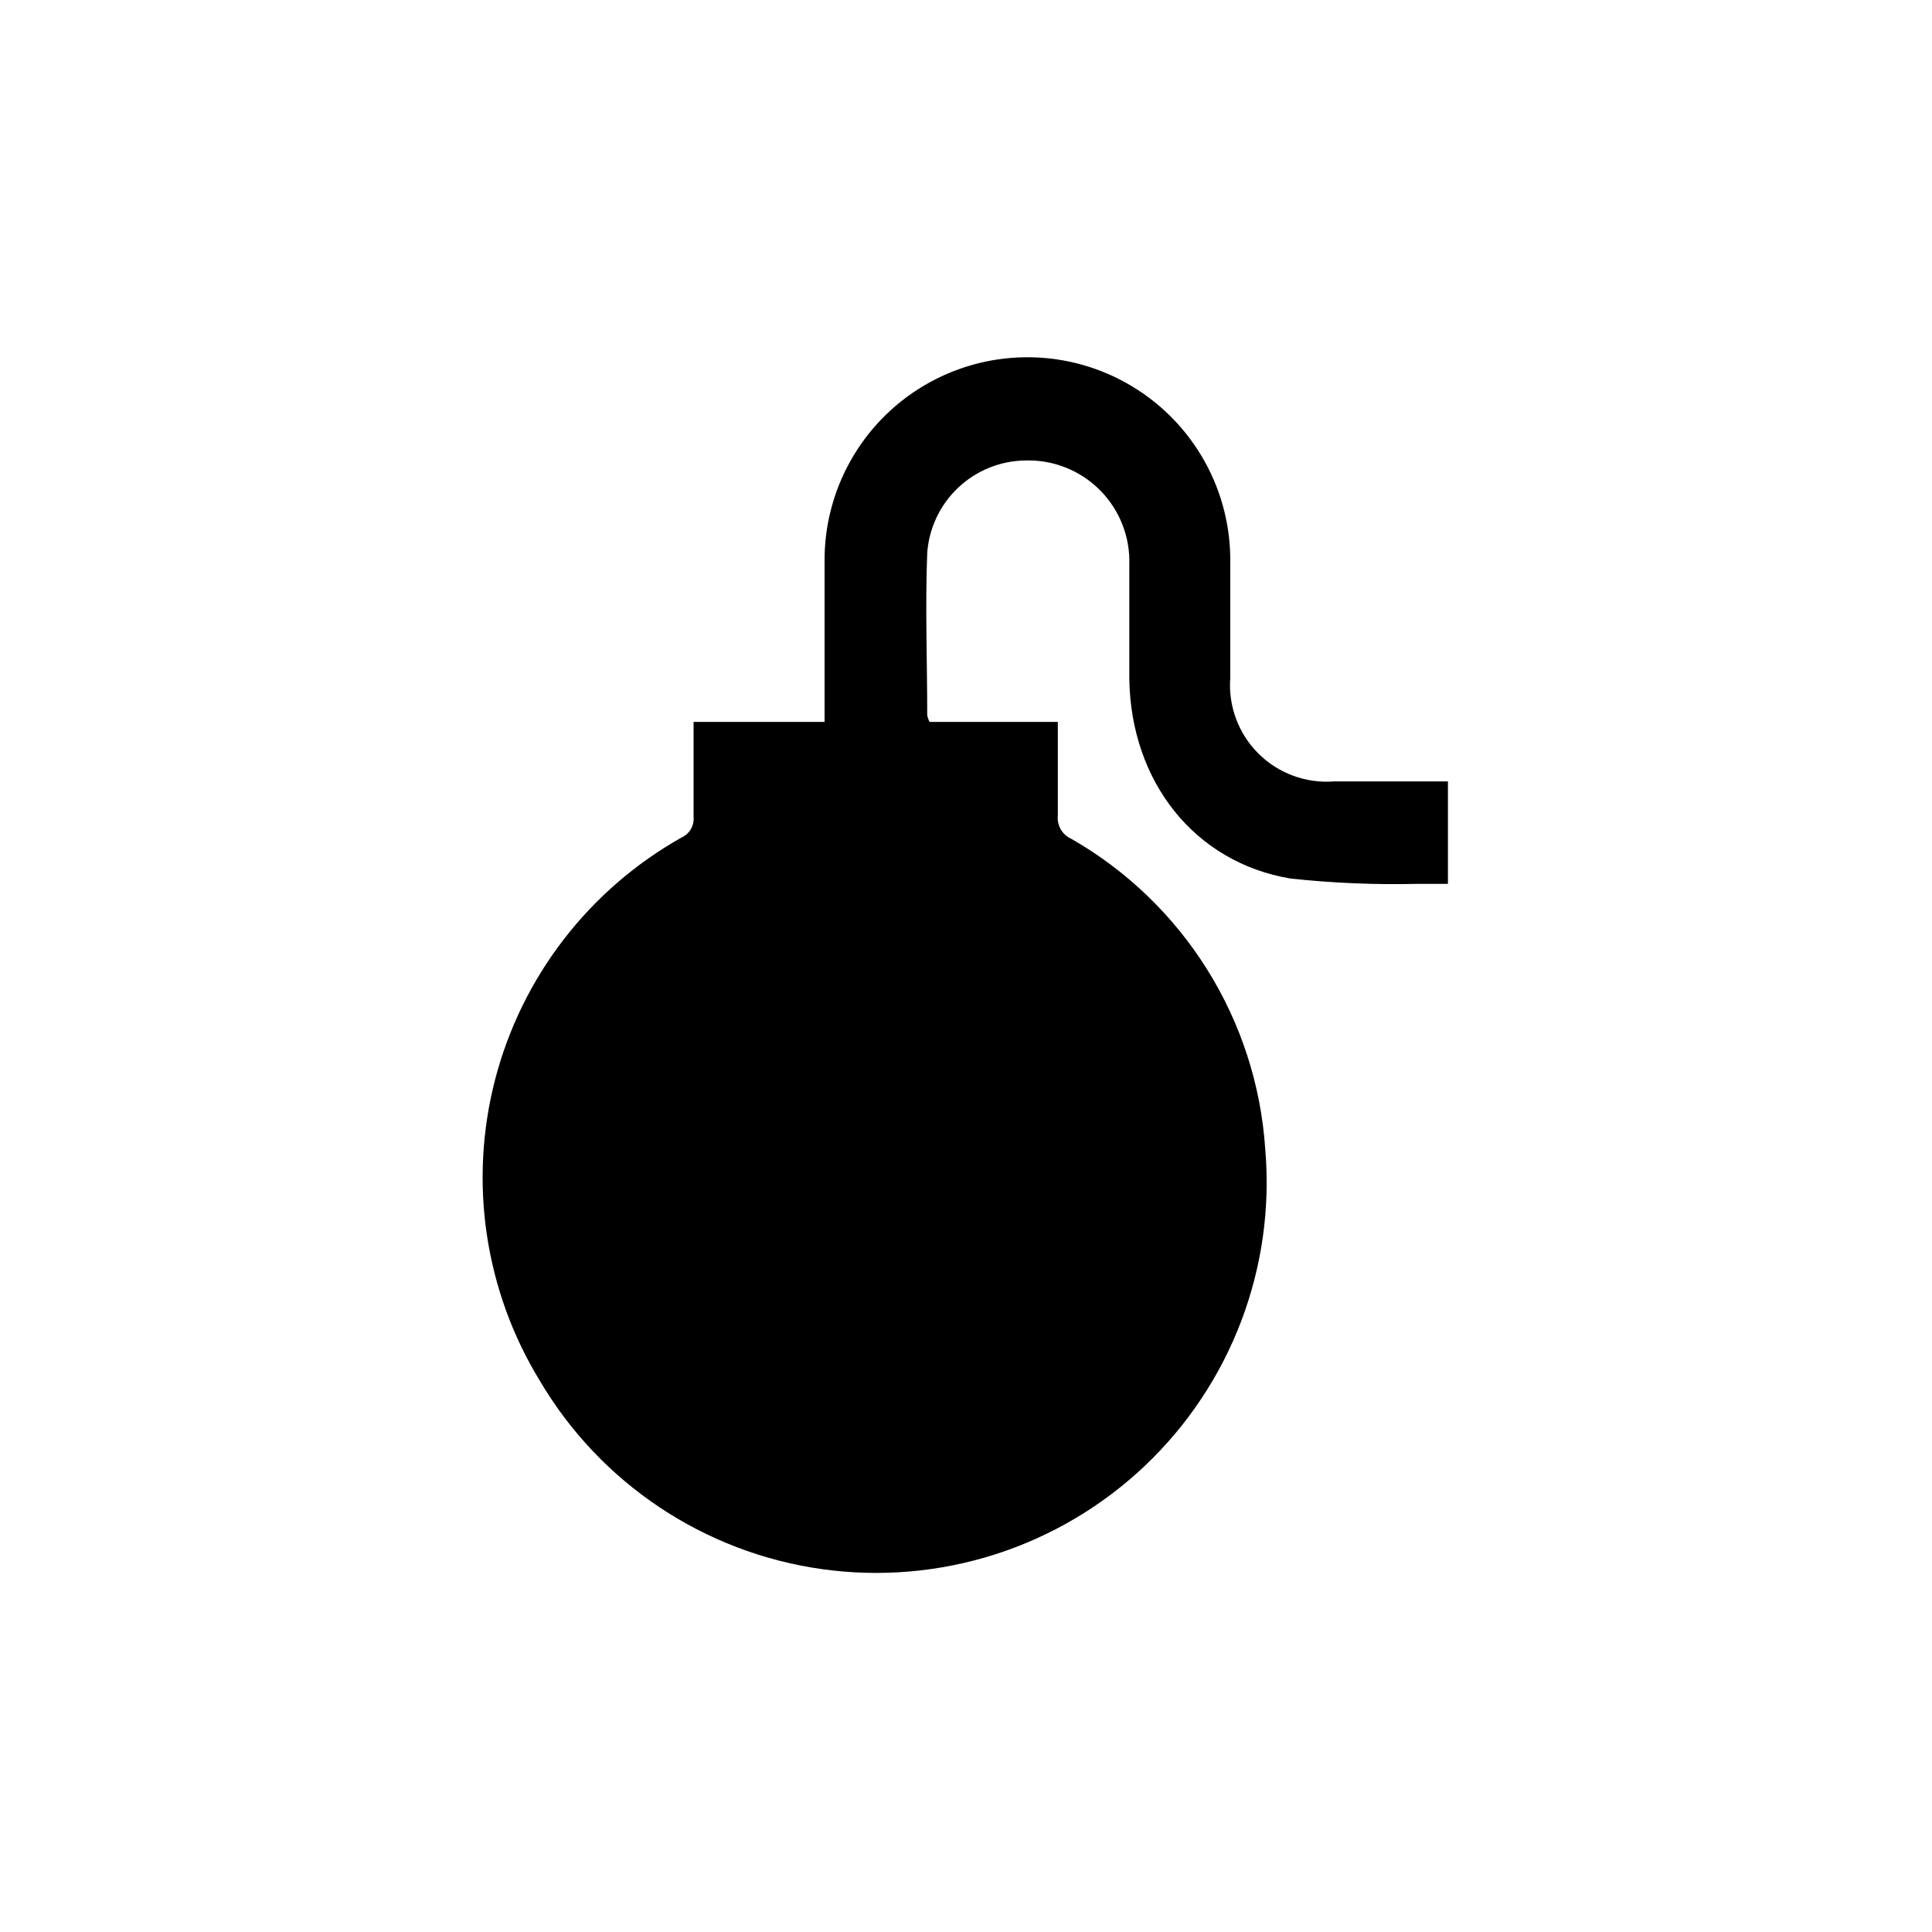
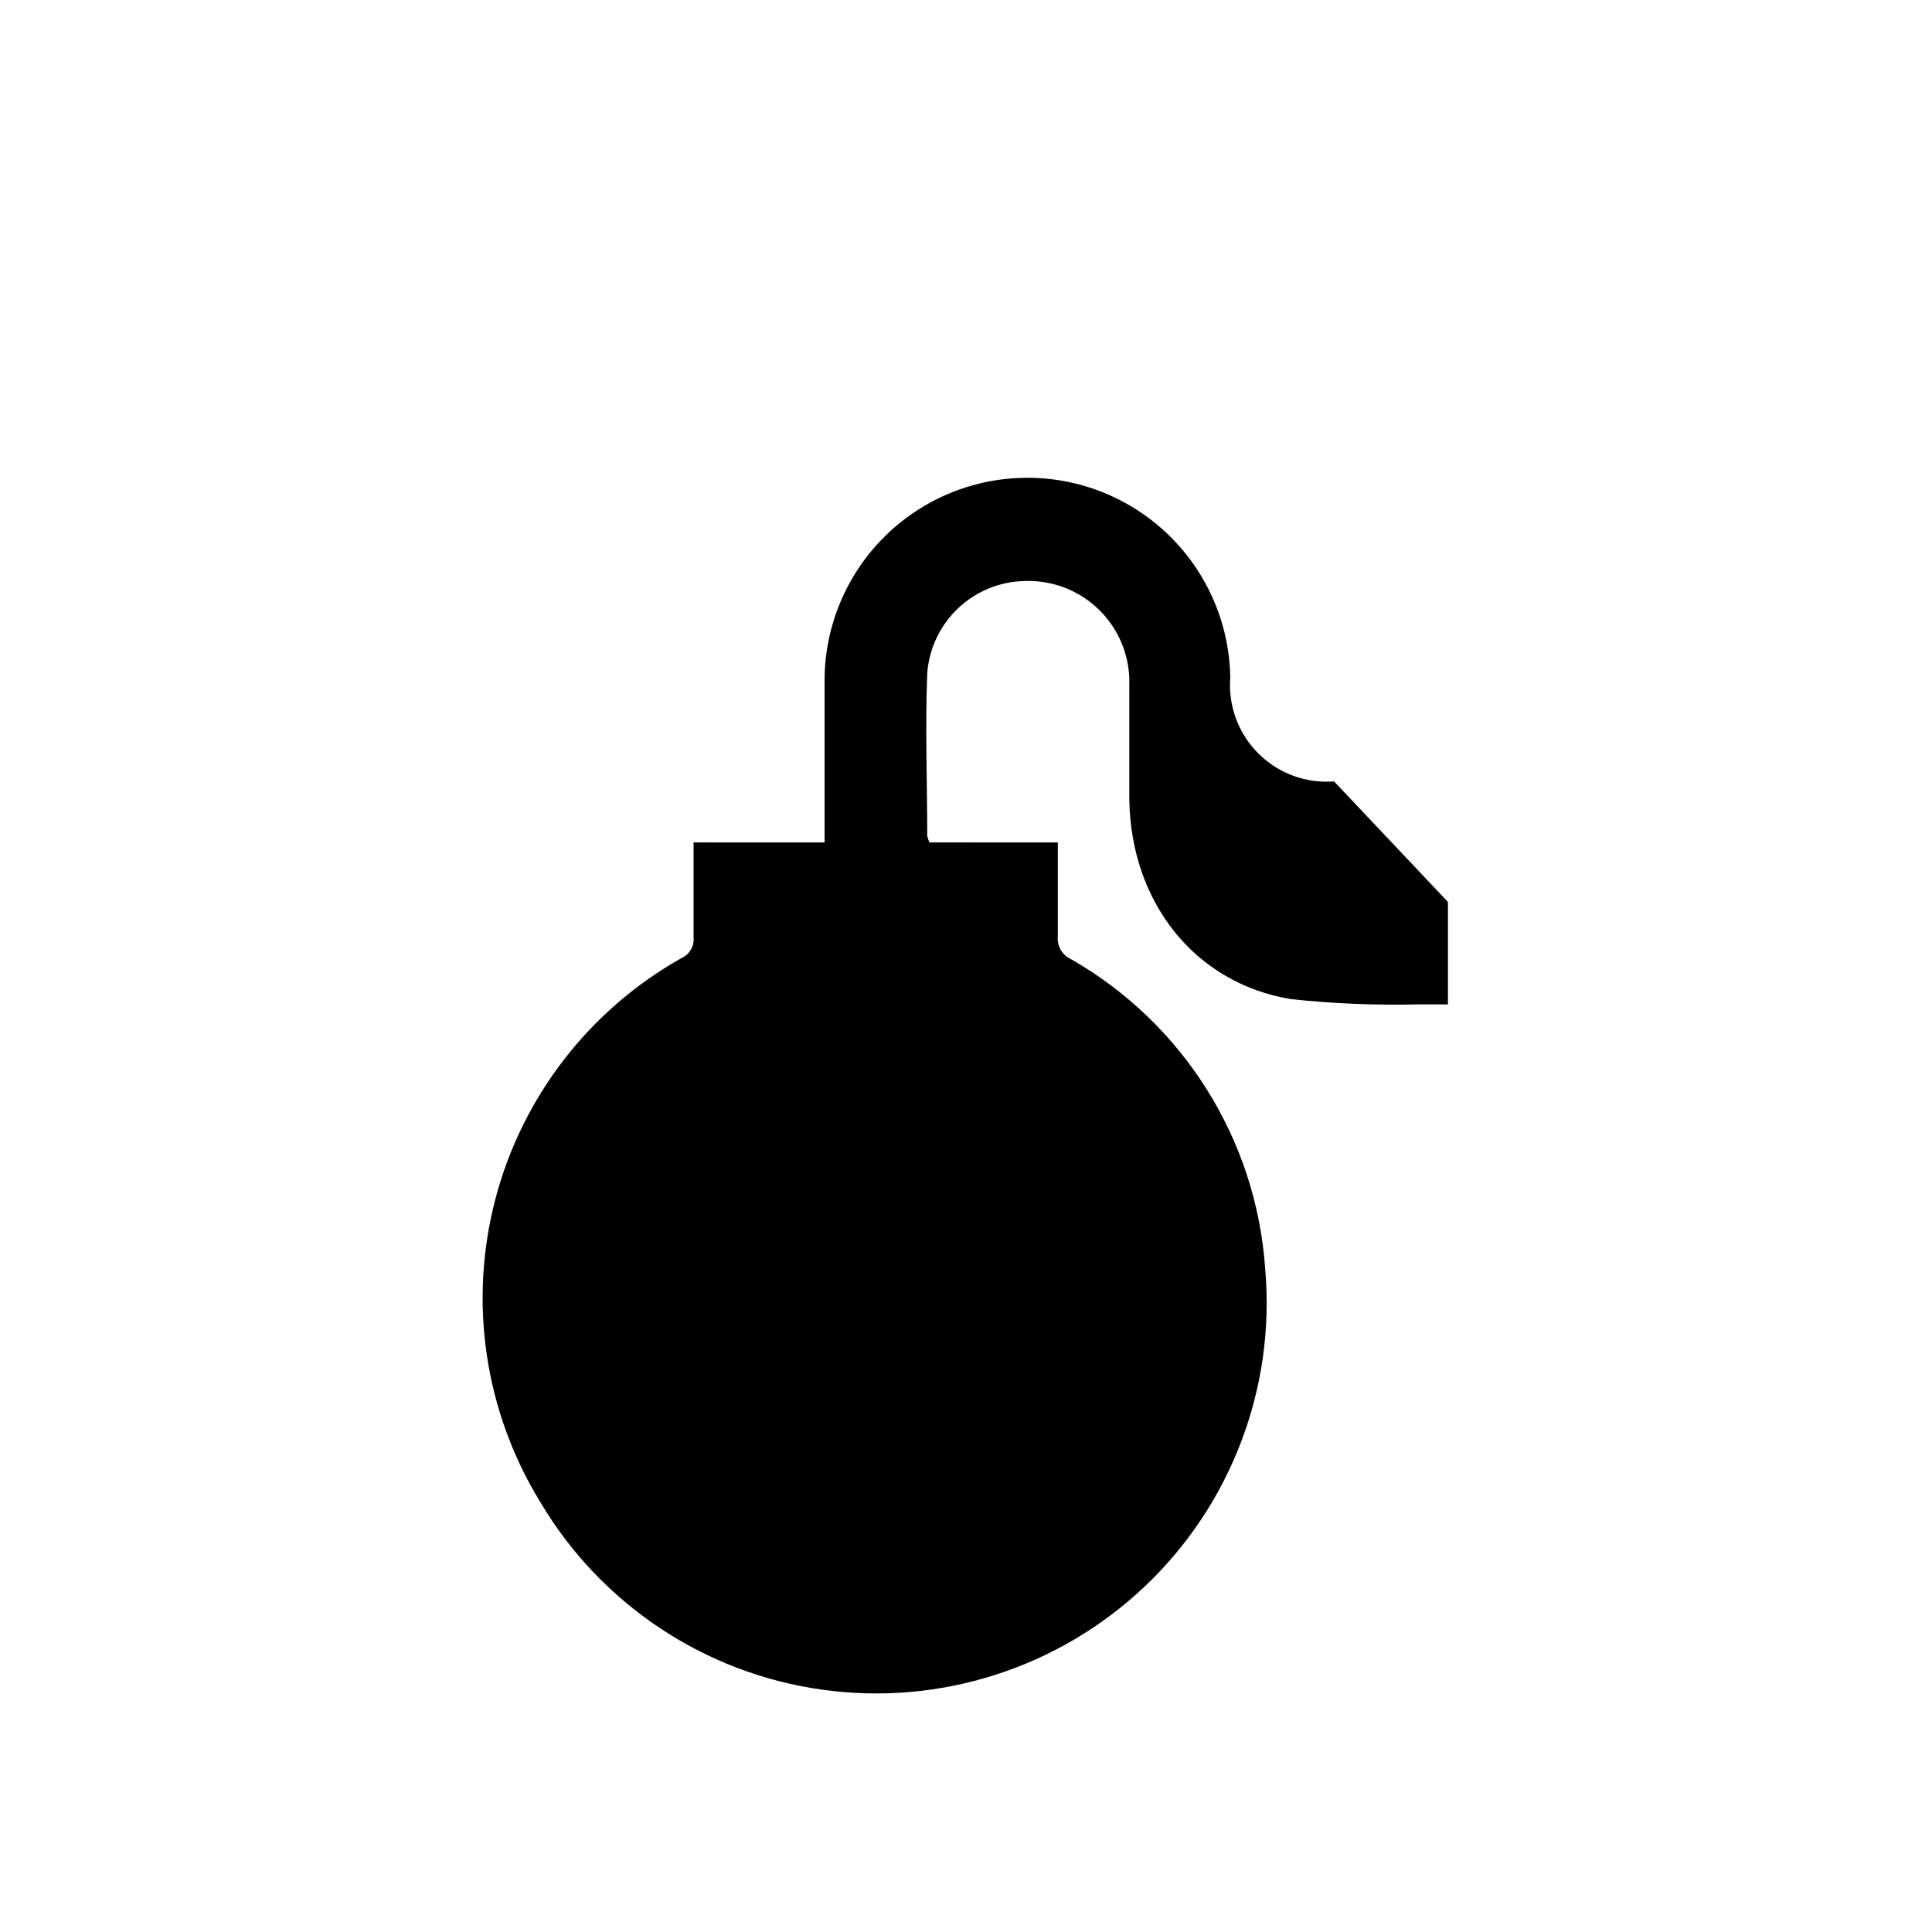
<svg xmlns="http://www.w3.org/2000/svg" fill="#000000" width="800px" height="800px" version="1.1" viewBox="144 144 512 512">
-   <path d="m497.54 351.08c-7.449 0.582-14.781-2.125-20.066-7.402-5.289-5.277-8.008-12.605-7.441-20.055v-31.941c-0.27-19.207-10.766-36.809-27.531-46.176-16.77-9.371-37.262-9.082-53.758 0.754-16.496 9.836-26.492 27.727-26.223 46.934v37.082 5.039l-34.715-0.004v25.191c0.207 2.305-1.066 4.488-3.172 5.441-24.48 13.75-42.312 36.867-49.395 64.039-7.078 27.172-2.797 56.051 11.859 80 16.023 27.129 43.535 45.484 74.738 49.855 31.203 4.375 62.699-5.703 85.566-27.383 22.863-21.68 34.605-52.598 31.898-83.988-2.301-34.262-21.59-65.105-51.387-82.172-2.398-1.055-3.844-3.539-3.578-6.144v-24.836l-34.008-0.004c-0.266-0.547-0.469-1.121-0.602-1.711 0-14.359-0.555-28.766 0-43.074v-0.004c0.473-6.551 3.375-12.691 8.137-17.219 4.758-4.531 11.039-7.121 17.605-7.266 7.438-0.297 14.664 2.516 19.941 7.762 5.277 5.25 8.129 12.461 7.871 19.898v30.23c0.402 27.156 17.23 48.617 42.723 52.898 11.191 1.203 22.449 1.676 33.703 1.41h8.012v-27.156z" />
+   <path d="m497.54 351.08c-7.449 0.582-14.781-2.125-20.066-7.402-5.289-5.277-8.008-12.605-7.441-20.055c-0.27-19.207-10.766-36.809-27.531-46.176-16.77-9.371-37.262-9.082-53.758 0.754-16.496 9.836-26.492 27.727-26.223 46.934v37.082 5.039l-34.715-0.004v25.191c0.207 2.305-1.066 4.488-3.172 5.441-24.48 13.75-42.312 36.867-49.395 64.039-7.078 27.172-2.797 56.051 11.859 80 16.023 27.129 43.535 45.484 74.738 49.855 31.203 4.375 62.699-5.703 85.566-27.383 22.863-21.68 34.605-52.598 31.898-83.988-2.301-34.262-21.59-65.105-51.387-82.172-2.398-1.055-3.844-3.539-3.578-6.144v-24.836l-34.008-0.004c-0.266-0.547-0.469-1.121-0.602-1.711 0-14.359-0.555-28.766 0-43.074v-0.004c0.473-6.551 3.375-12.691 8.137-17.219 4.758-4.531 11.039-7.121 17.605-7.266 7.438-0.297 14.664 2.516 19.941 7.762 5.277 5.25 8.129 12.461 7.871 19.898v30.23c0.402 27.156 17.23 48.617 42.723 52.898 11.191 1.203 22.449 1.676 33.703 1.41h8.012v-27.156z" />
</svg>